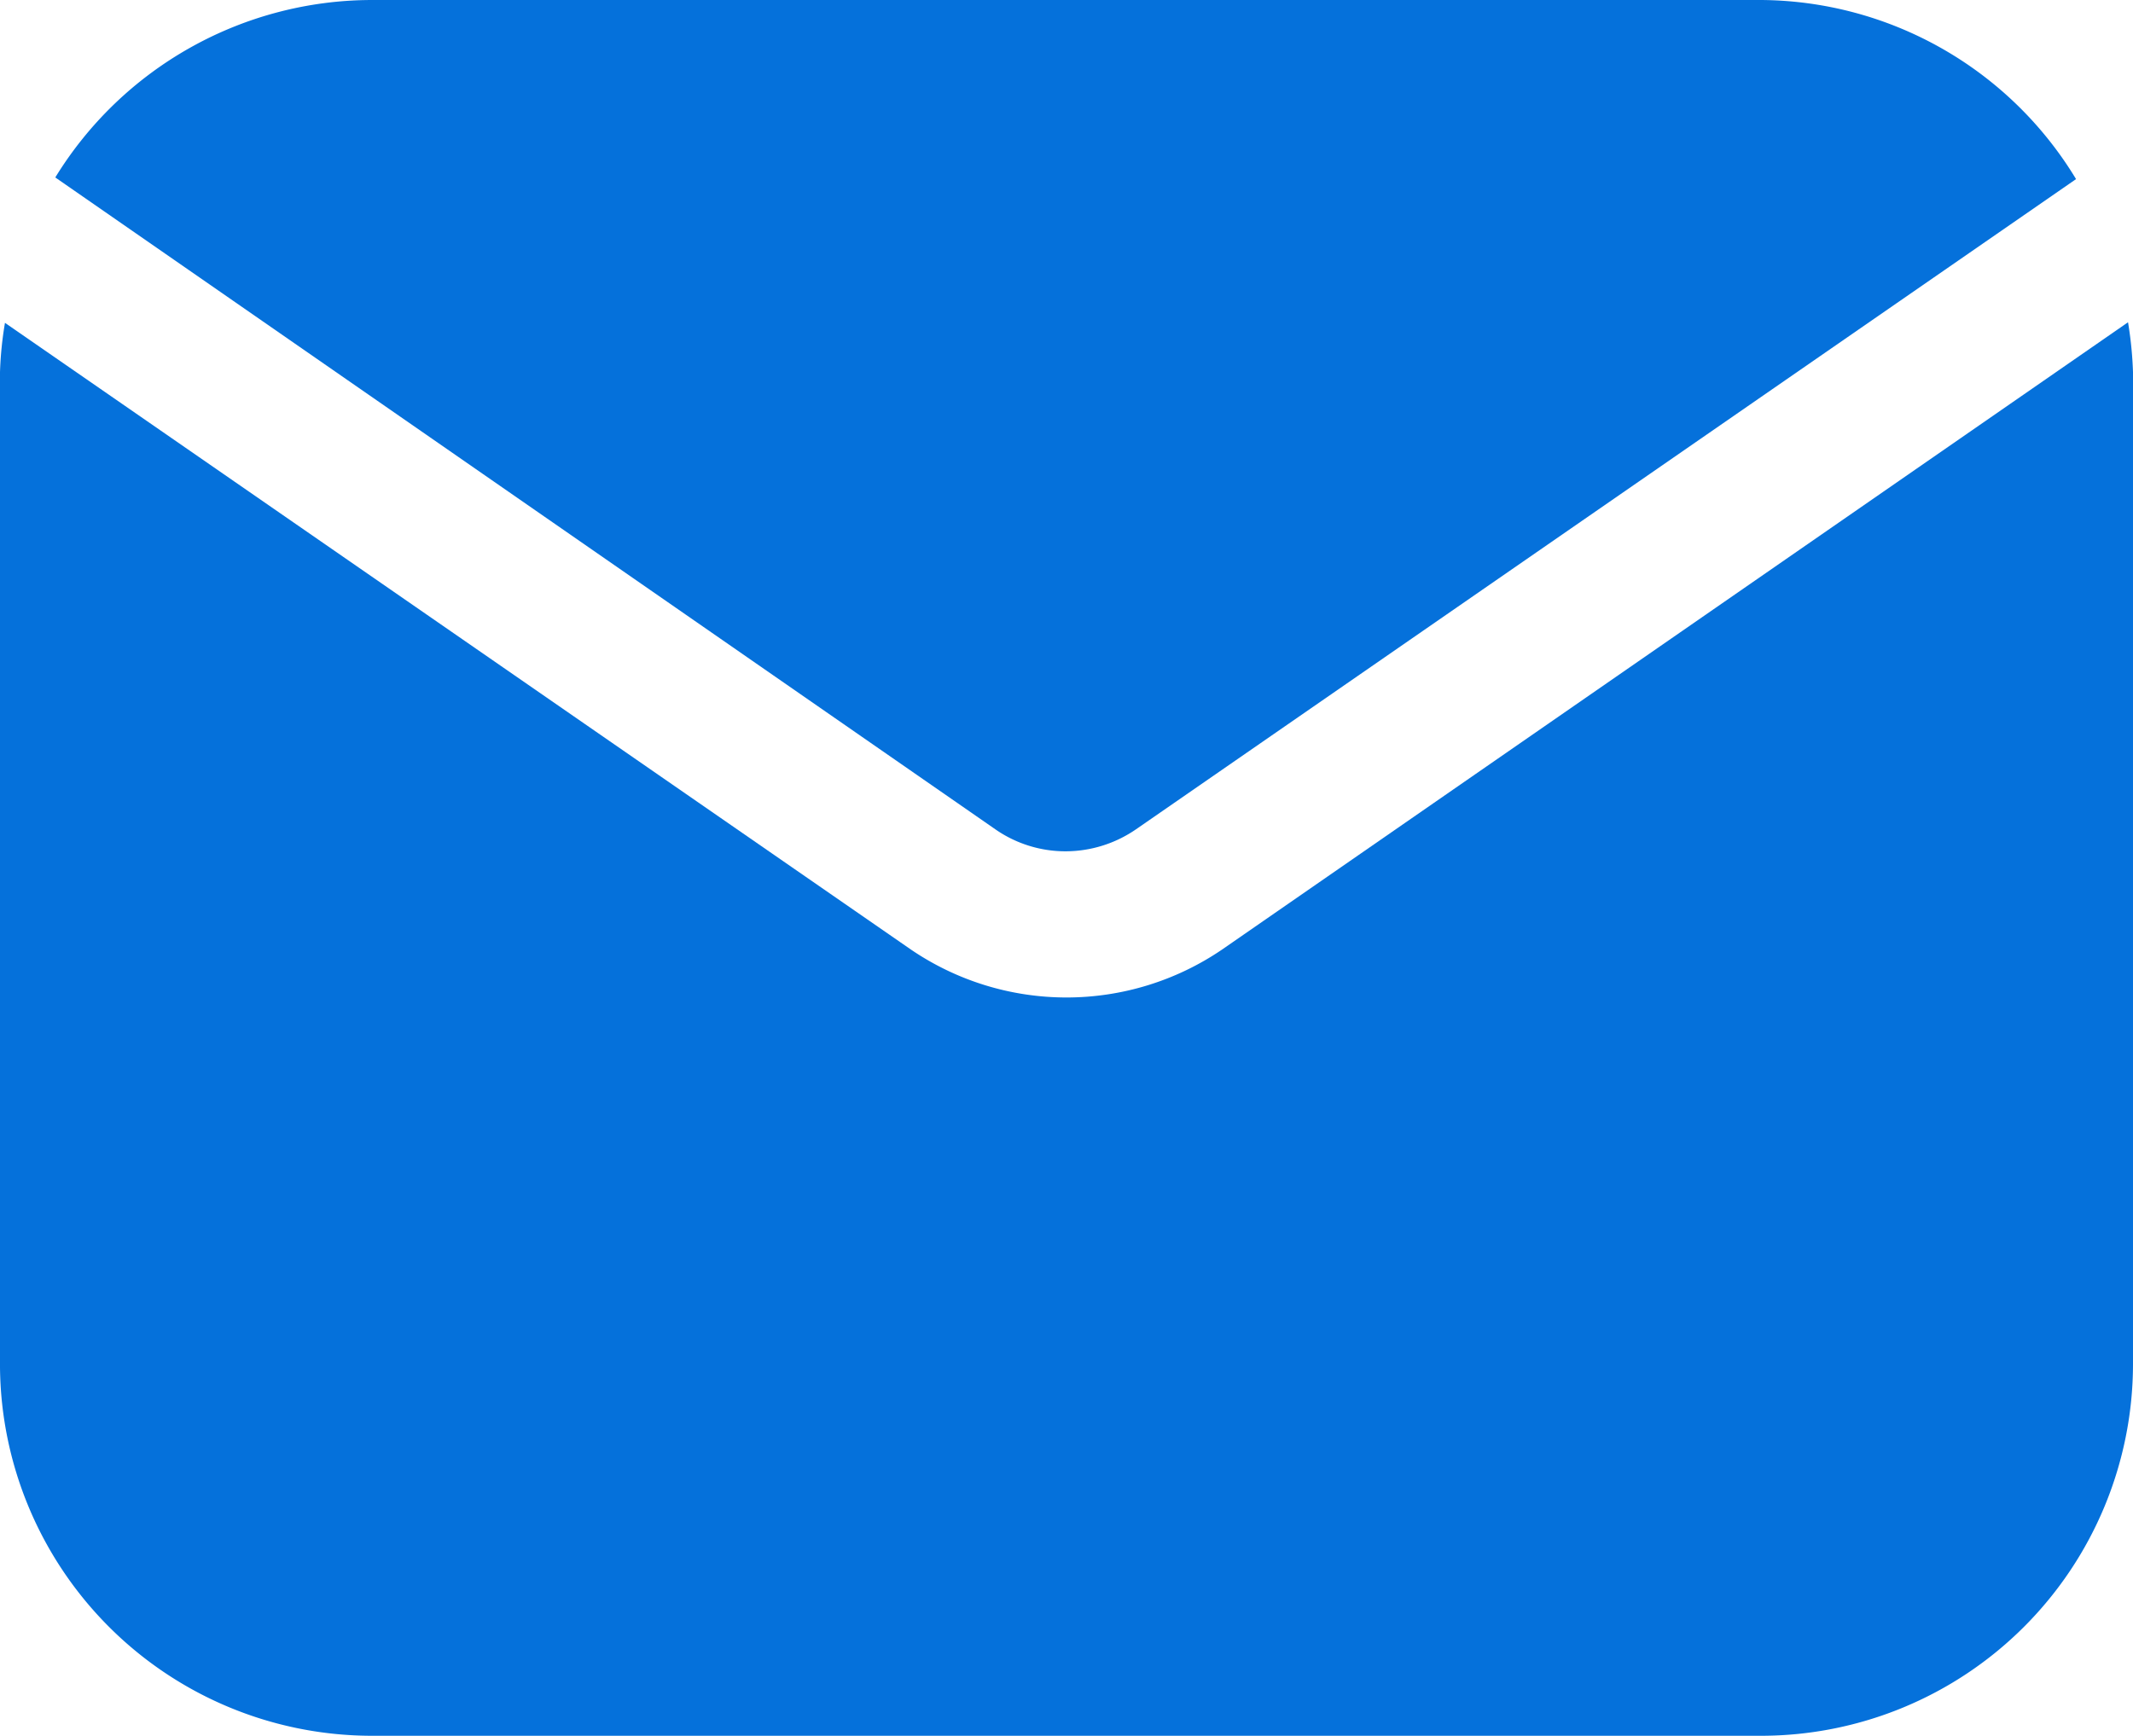
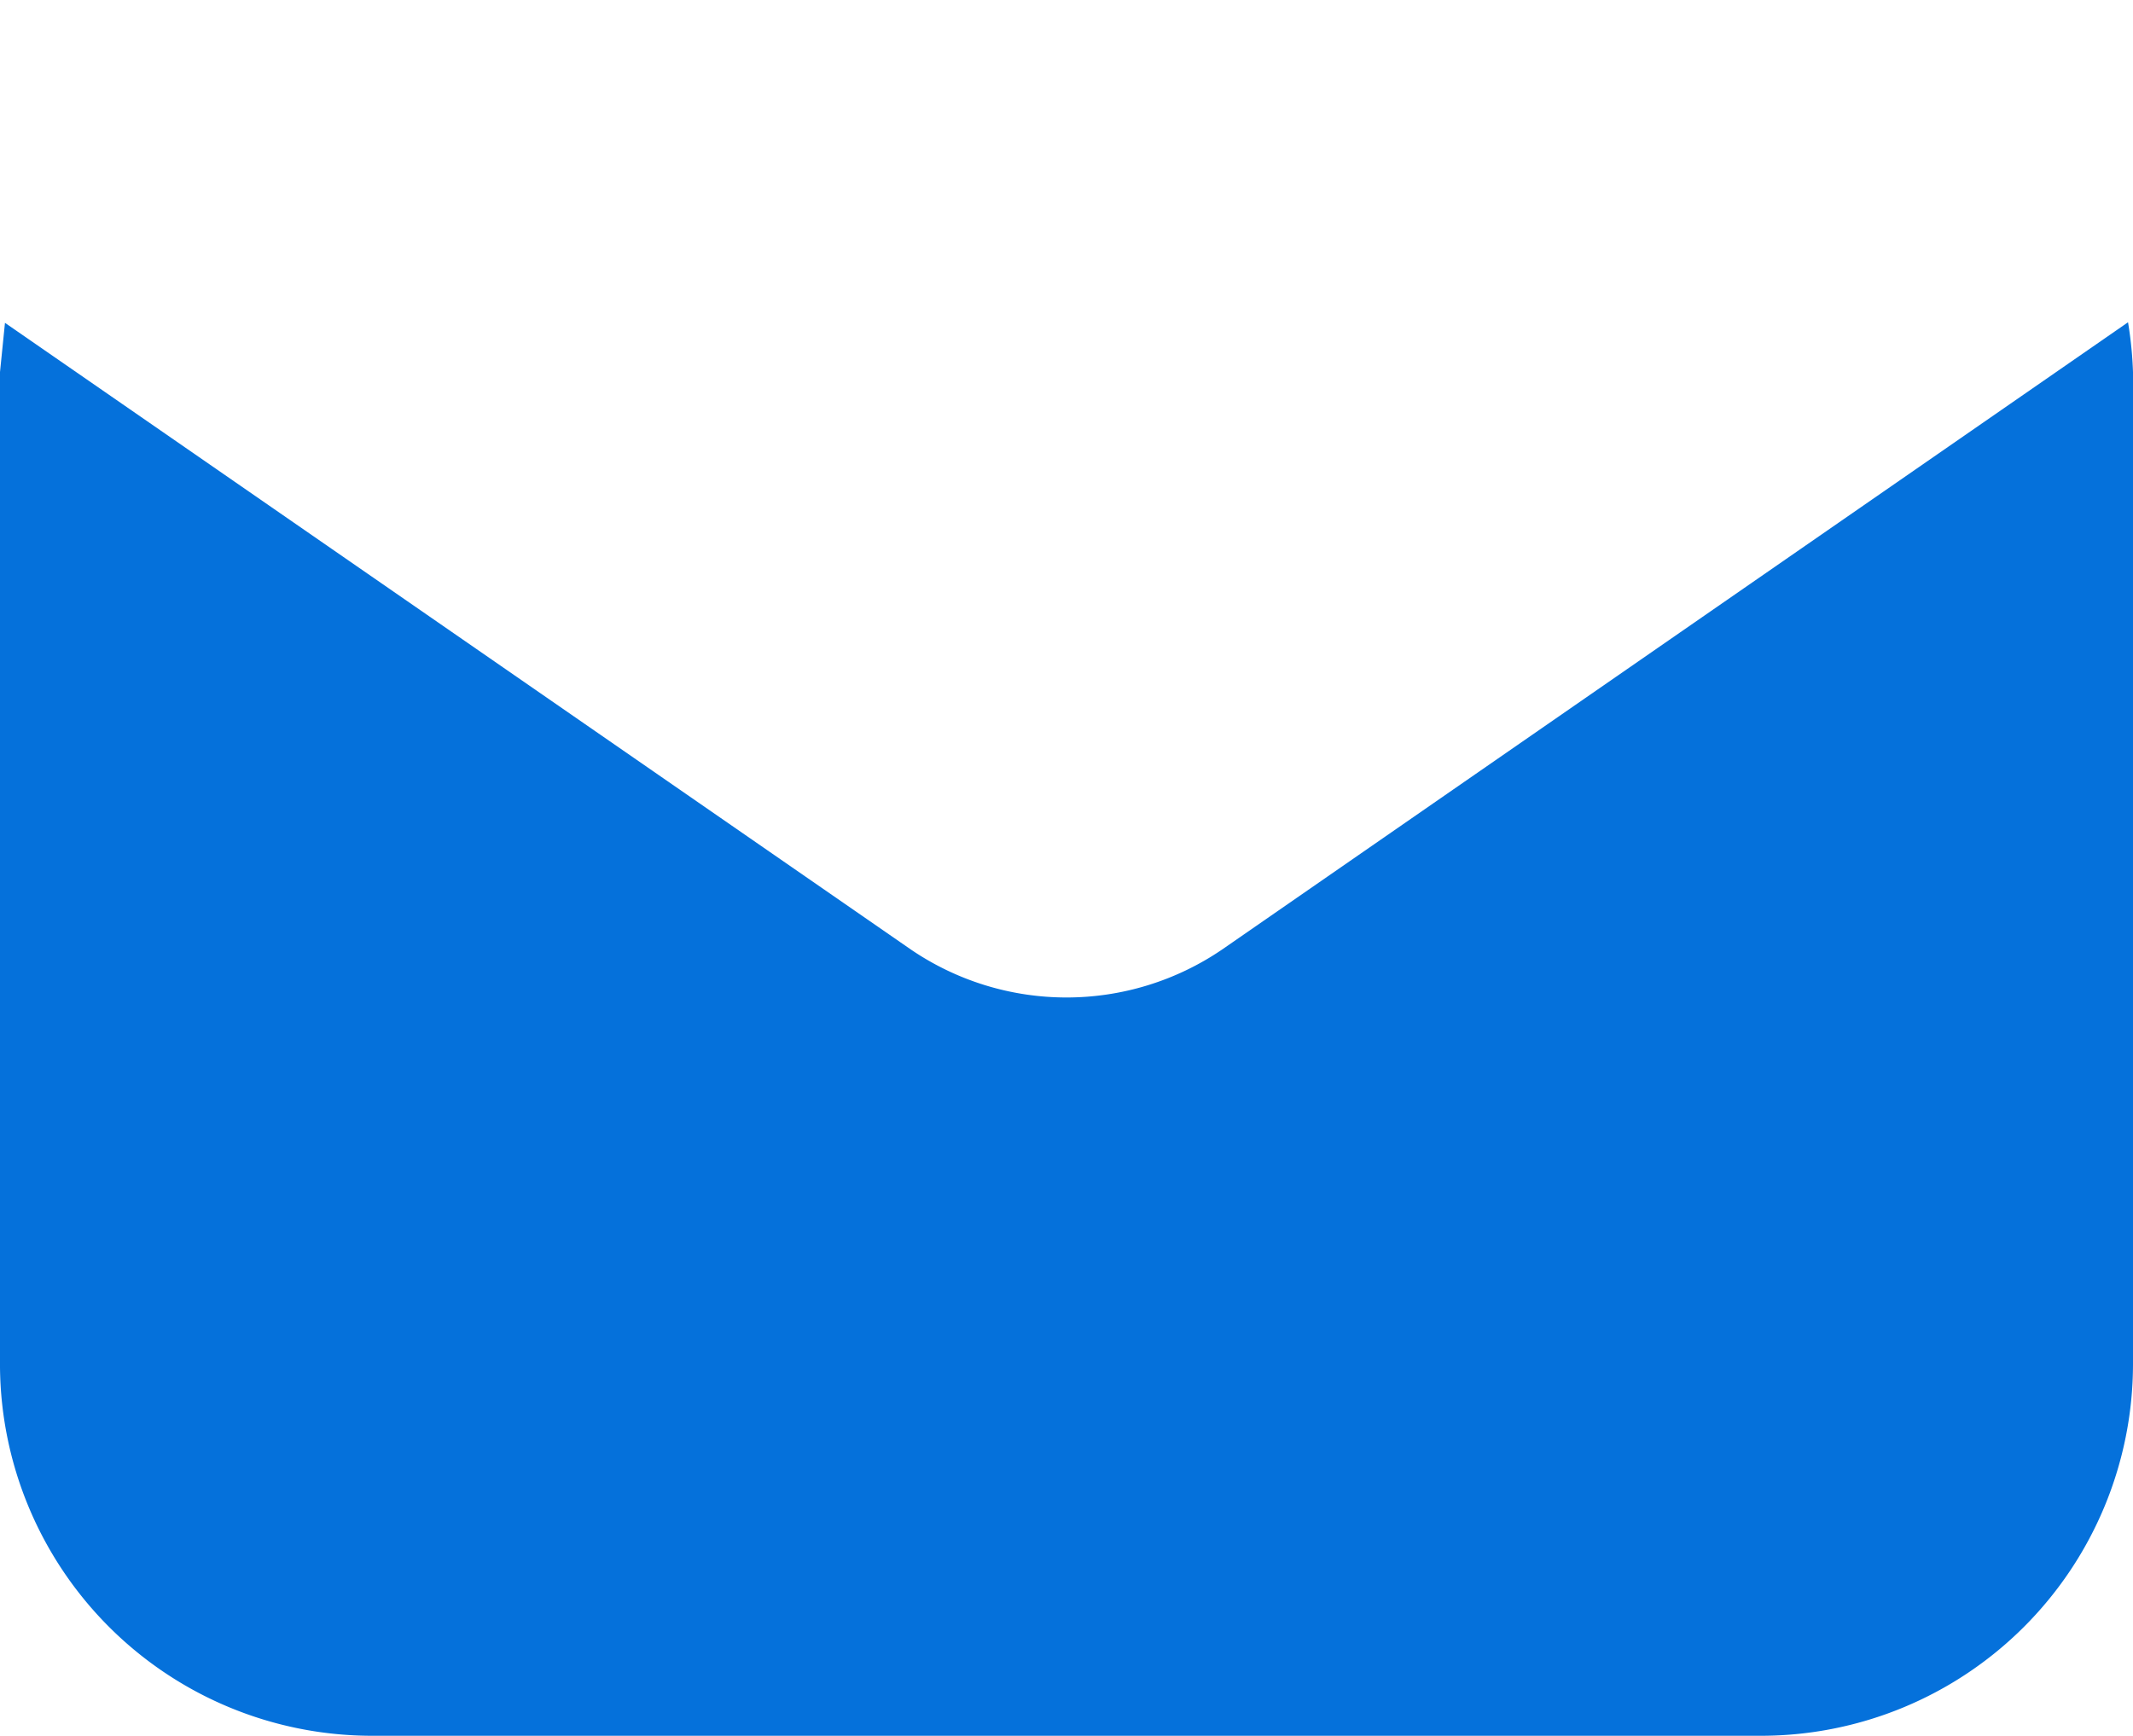
<svg xmlns="http://www.w3.org/2000/svg" id="Camada_1" data-name="Camada 1" viewBox="0 0 38.58 31.4">
  <defs>
    <style>.cls-1{fill:#0571db;}</style>
  </defs>
-   <path class="cls-1" d="M18,15a2.22,2.22,0,0,0,1.27.4,2.25,2.25,0,0,0,1.28-.4l17-11.76h0A6.71,6.71,0,0,0,31.85,0H6.73A6.73,6.73,0,0,0,1,3.21Z" />
-   <path class="cls-1" d="M0,6.73v18A6.73,6.73,0,0,0,6.73,31.4H31.85a6.73,6.73,0,0,0,6.73-6.72V6.73a6.86,6.86,0,0,0-.09-.9L22.1,17.18h0a5,5,0,0,1-5.62,0L.09,5.84A6.54,6.54,0,0,0,0,6.73Z" />
+   <path class="cls-1" d="M0,6.73v18A6.73,6.73,0,0,0,6.73,31.4H31.85a6.73,6.73,0,0,0,6.73-6.72V6.73a6.86,6.86,0,0,0-.09-.9L22.1,17.18h0a5,5,0,0,1-5.62,0L.09,5.84Z" />
</svg>